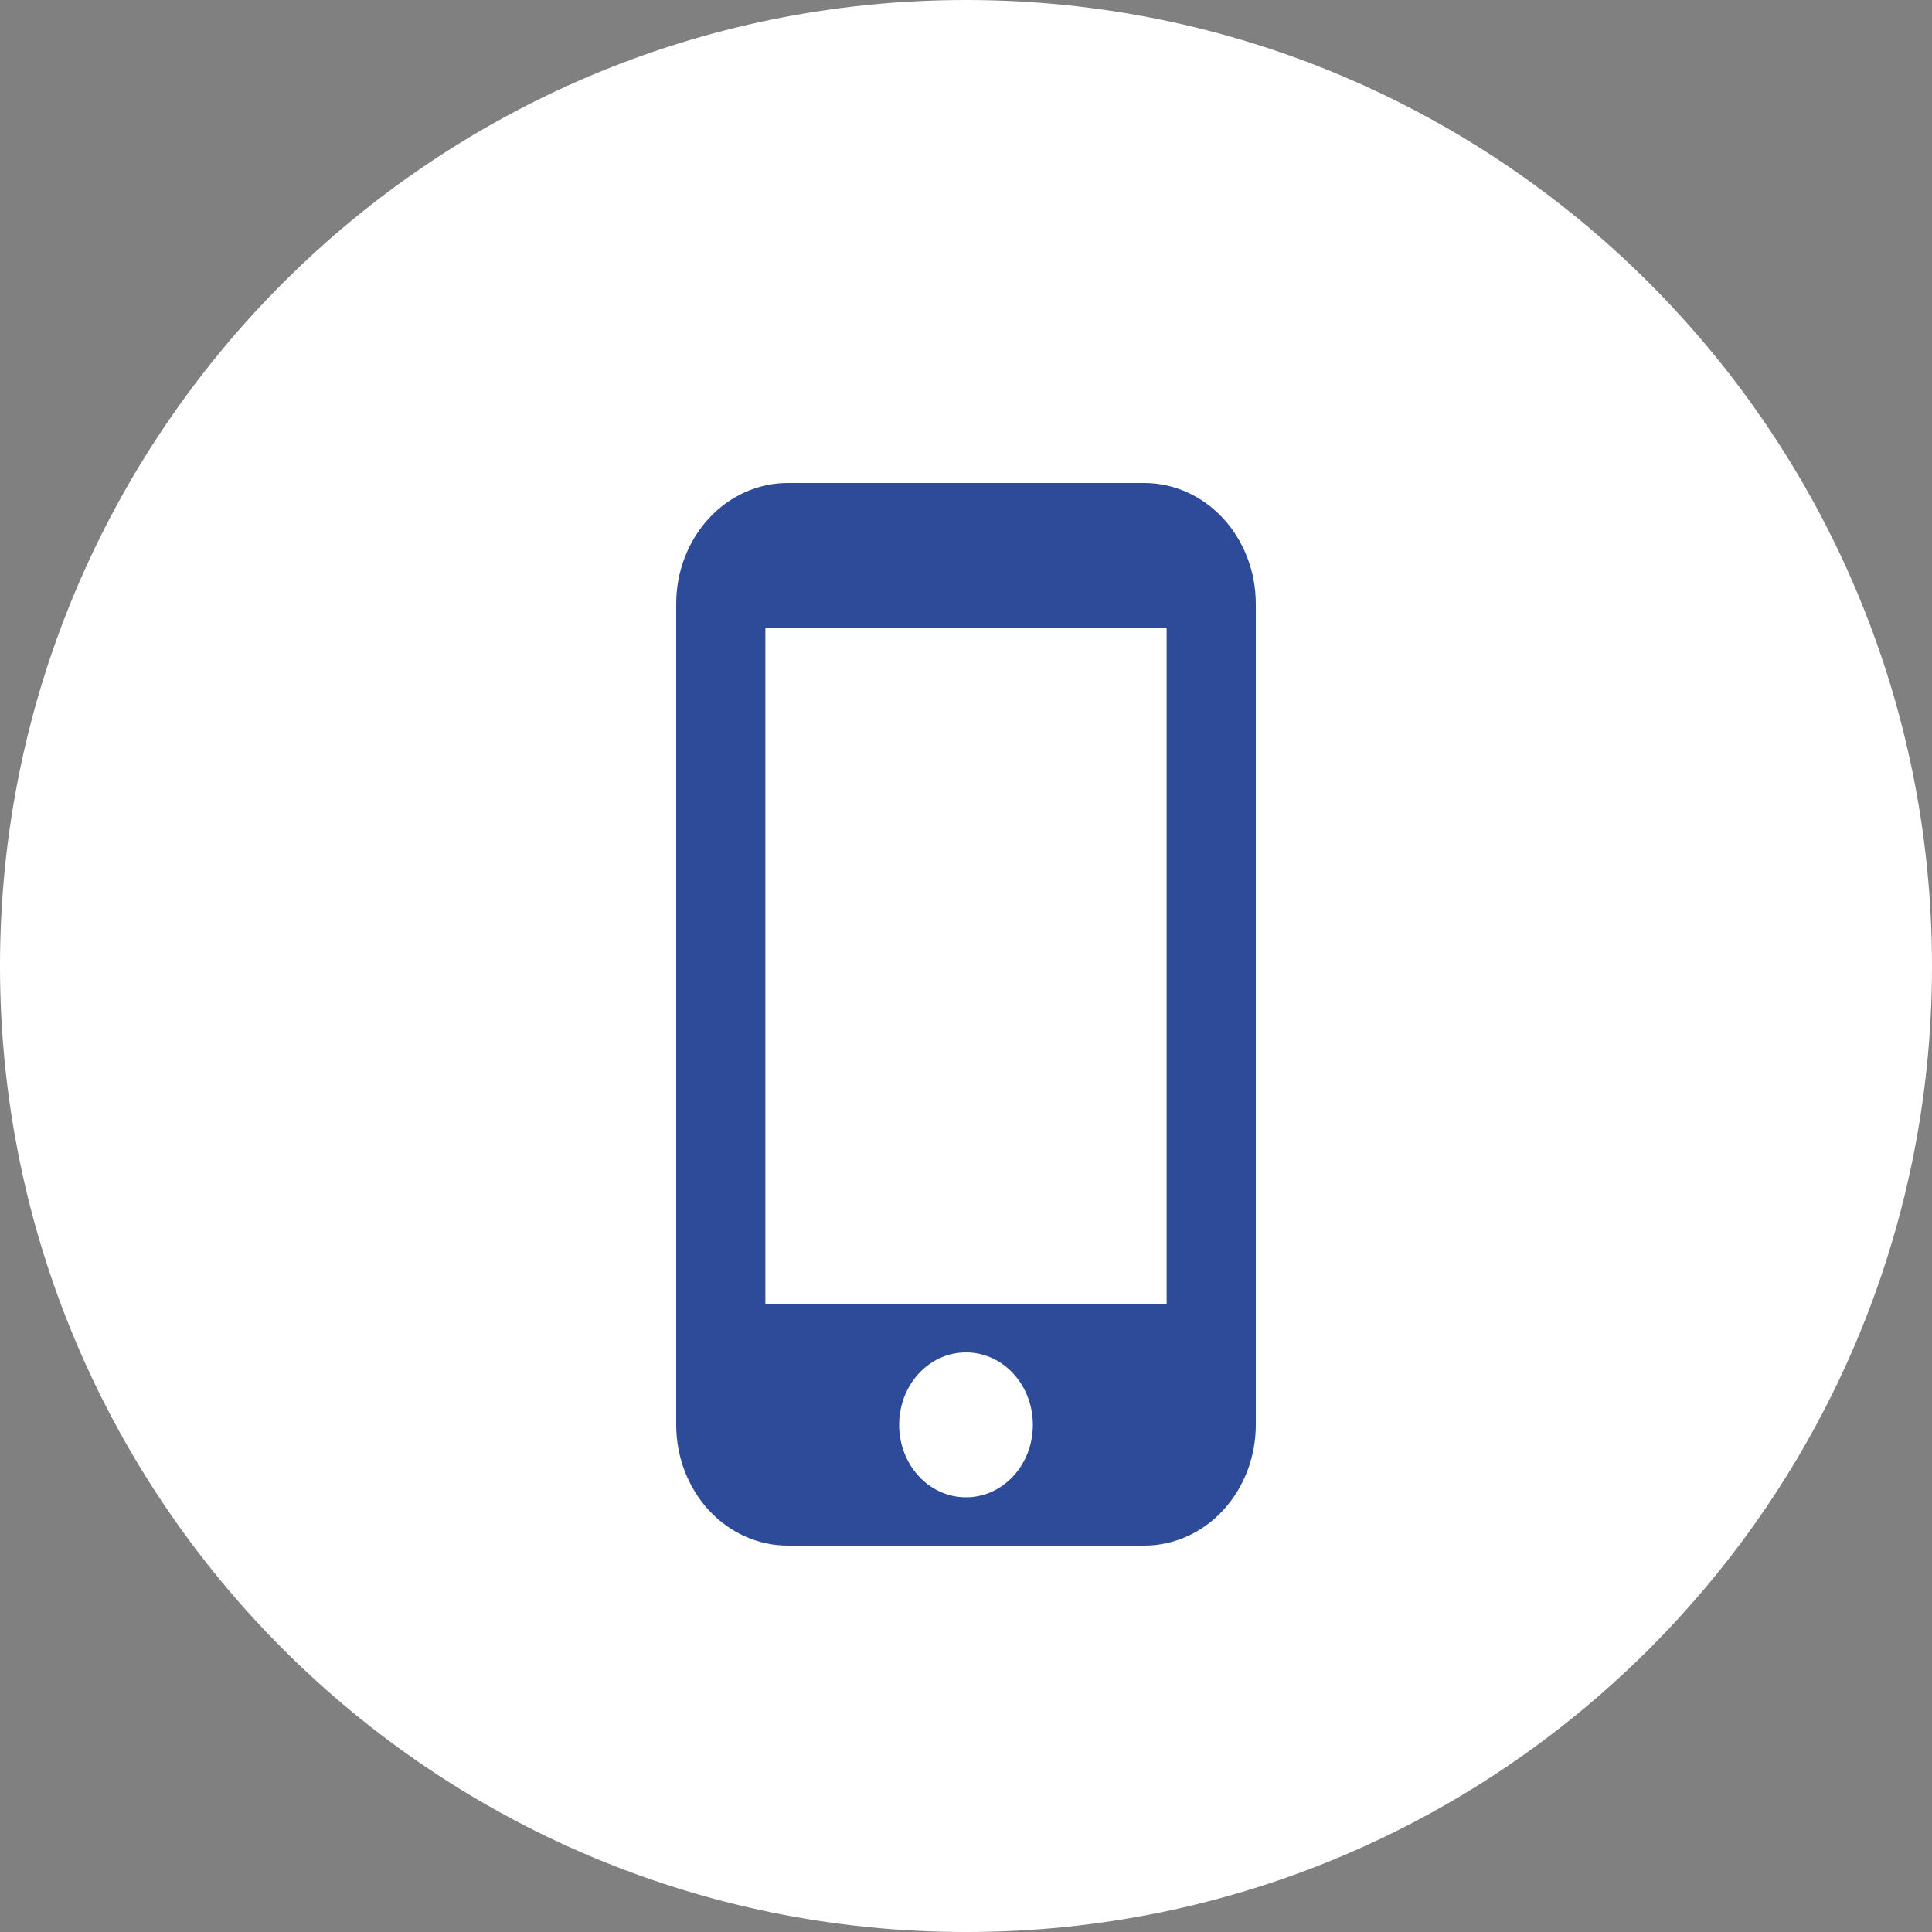
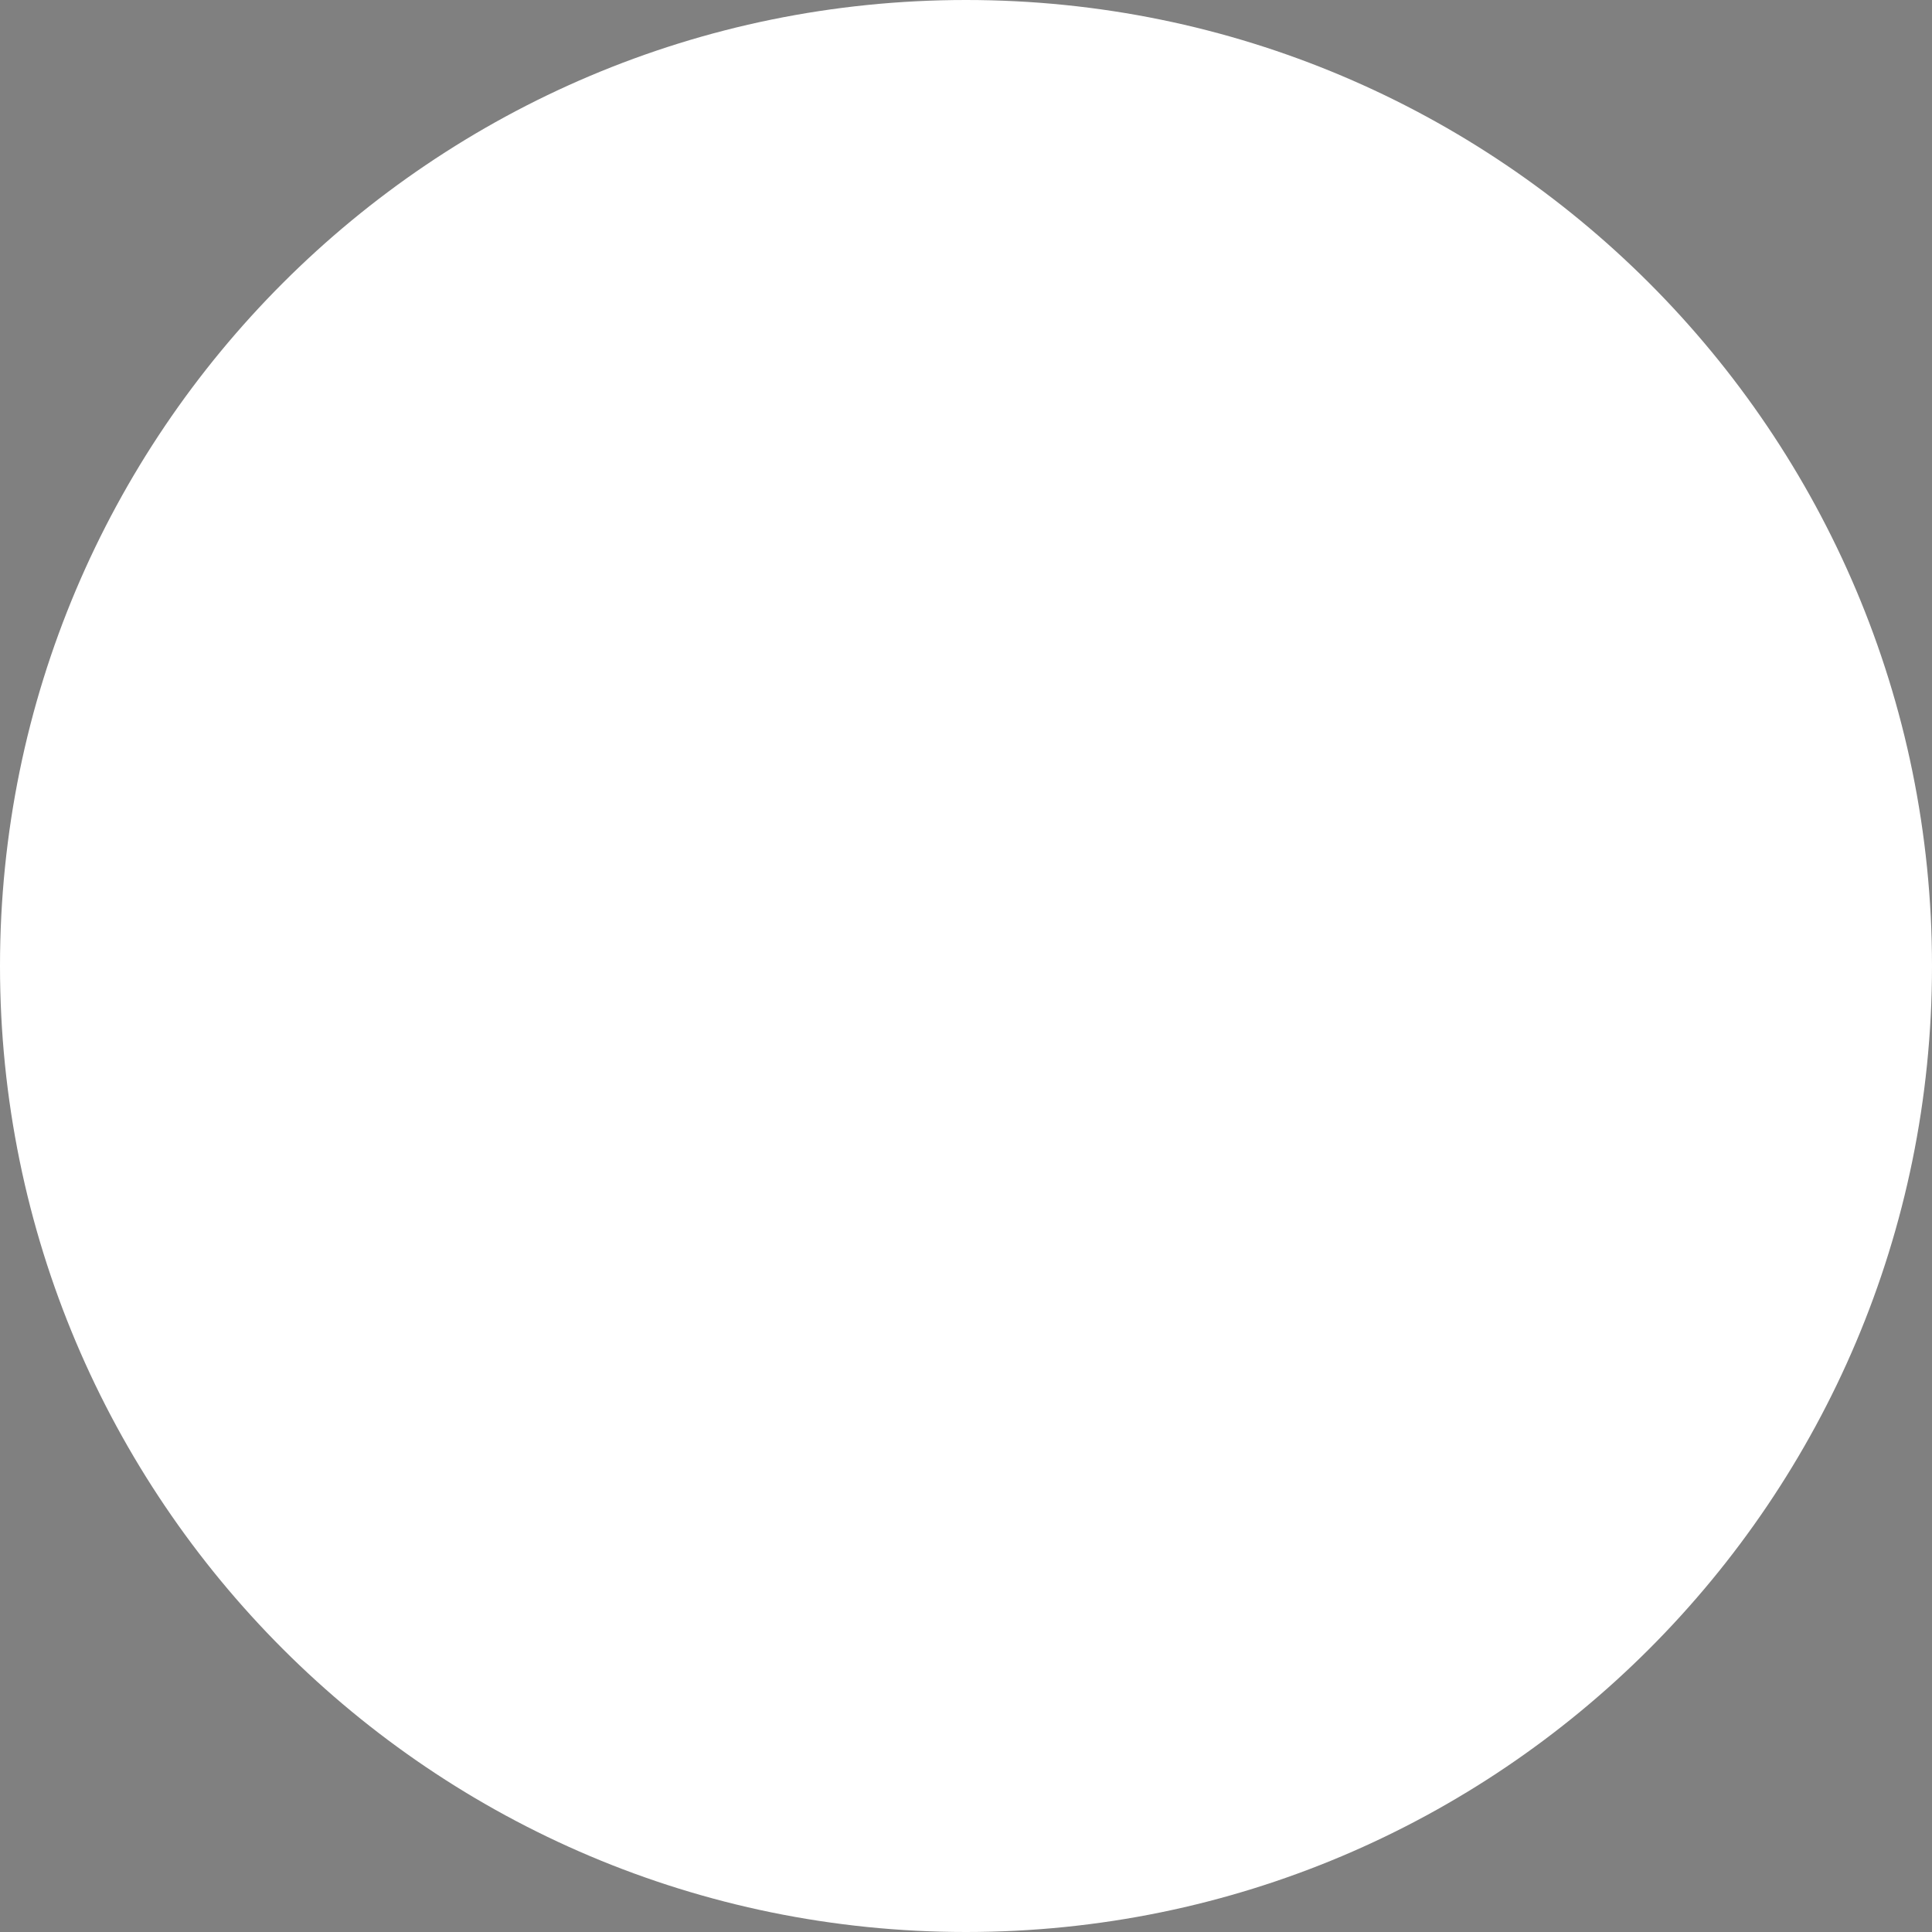
<svg xmlns="http://www.w3.org/2000/svg" width="20" height="20" viewBox="0 0 20 20" fill="none">
  <rect x="0" y="0" width="20" height="20" fill="#808080" stroke="none" />
  <path d="M20 10C20 15.523 15.523 20 10 20C4.477 20 0 15.523 0 10C0 4.477 4.477 0 10 0C15.523 0 20 4.477 20 10Z" fill="#FFFFFF" />
-   <path d="M11.846 5H8.154C7.848 5 7.554 5.132 7.338 5.366C7.122 5.601 7 5.918 7 6.25V14.75C7 15.082 7.122 15.399 7.338 15.634C7.554 15.868 7.848 16 8.154 16H11.846C12.152 16 12.446 15.868 12.662 15.634C12.878 15.399 13 15.082 13 14.75V6.25C13 5.918 12.878 5.601 12.662 5.366C12.446 5.132 12.152 5 11.846 5ZM10 15.5C9.617 15.5 9.308 15.165 9.308 14.75C9.308 14.335 9.617 14 10 14C10.383 14 10.692 14.335 10.692 14.75C10.692 15.165 10.383 15.5 10 15.5ZM12.077 13.5H7.923V6.5H12.077V13.5Z" fill="#2E4B9A" />
</svg>